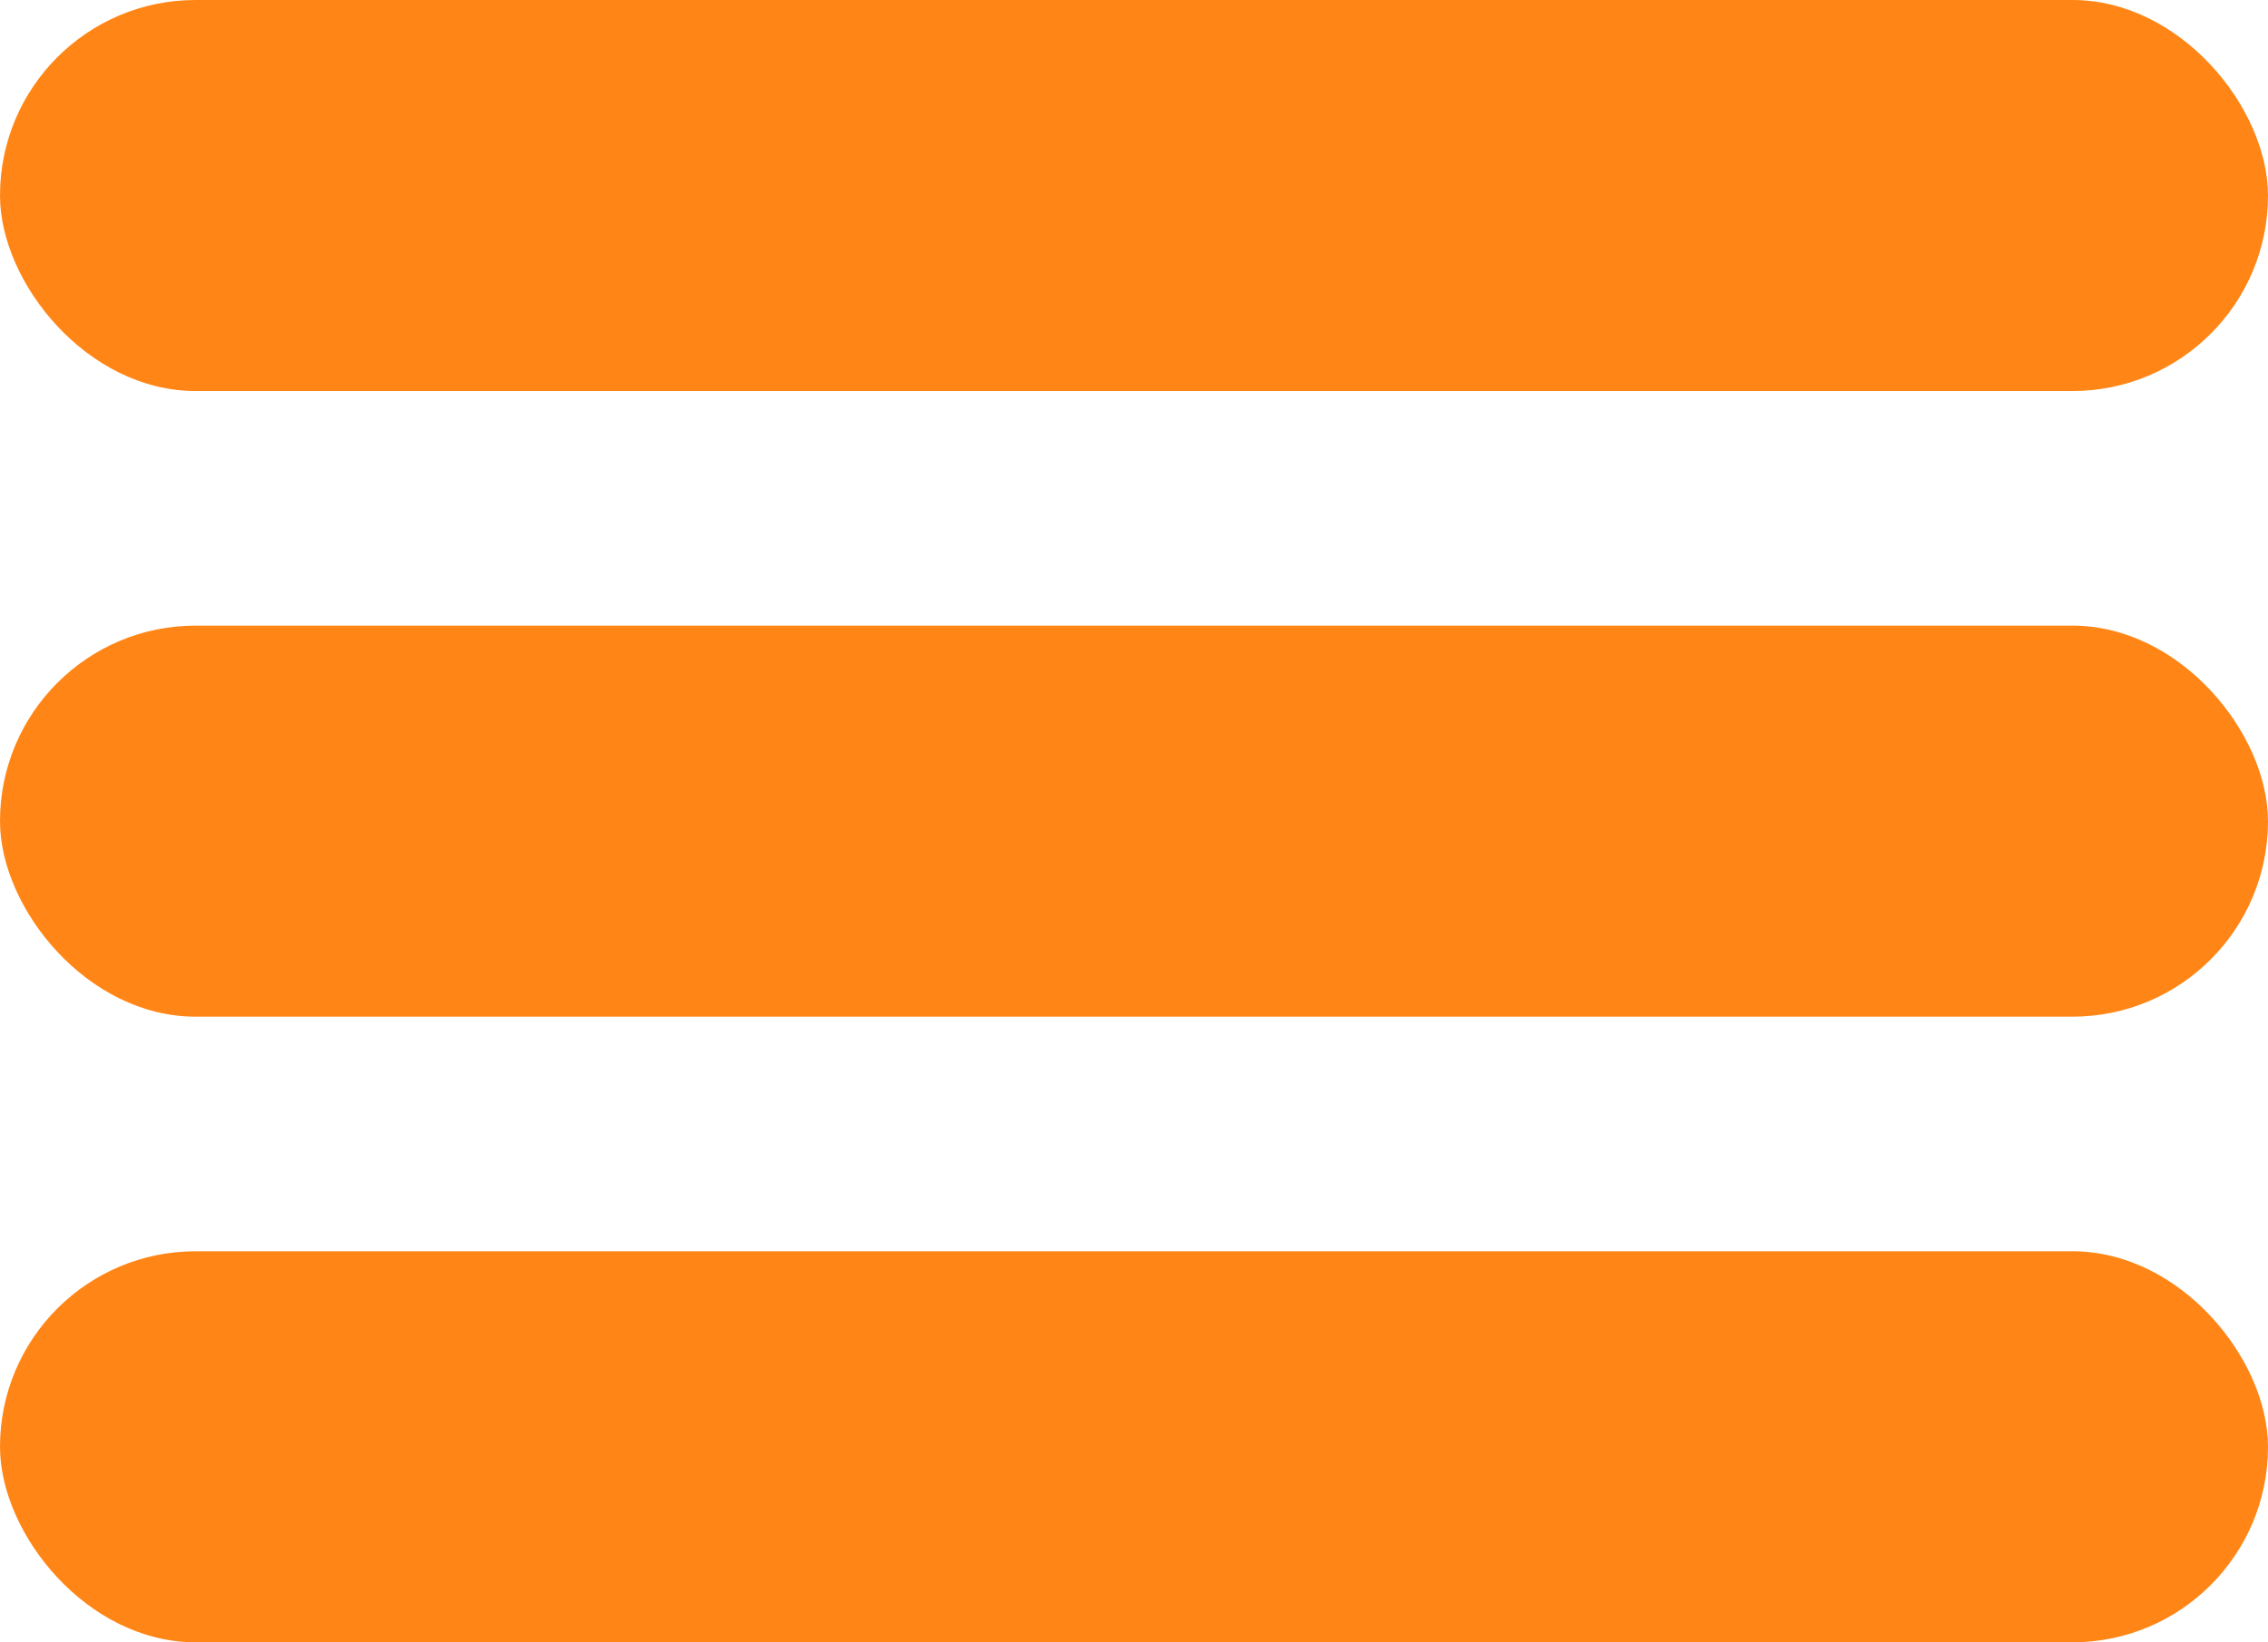
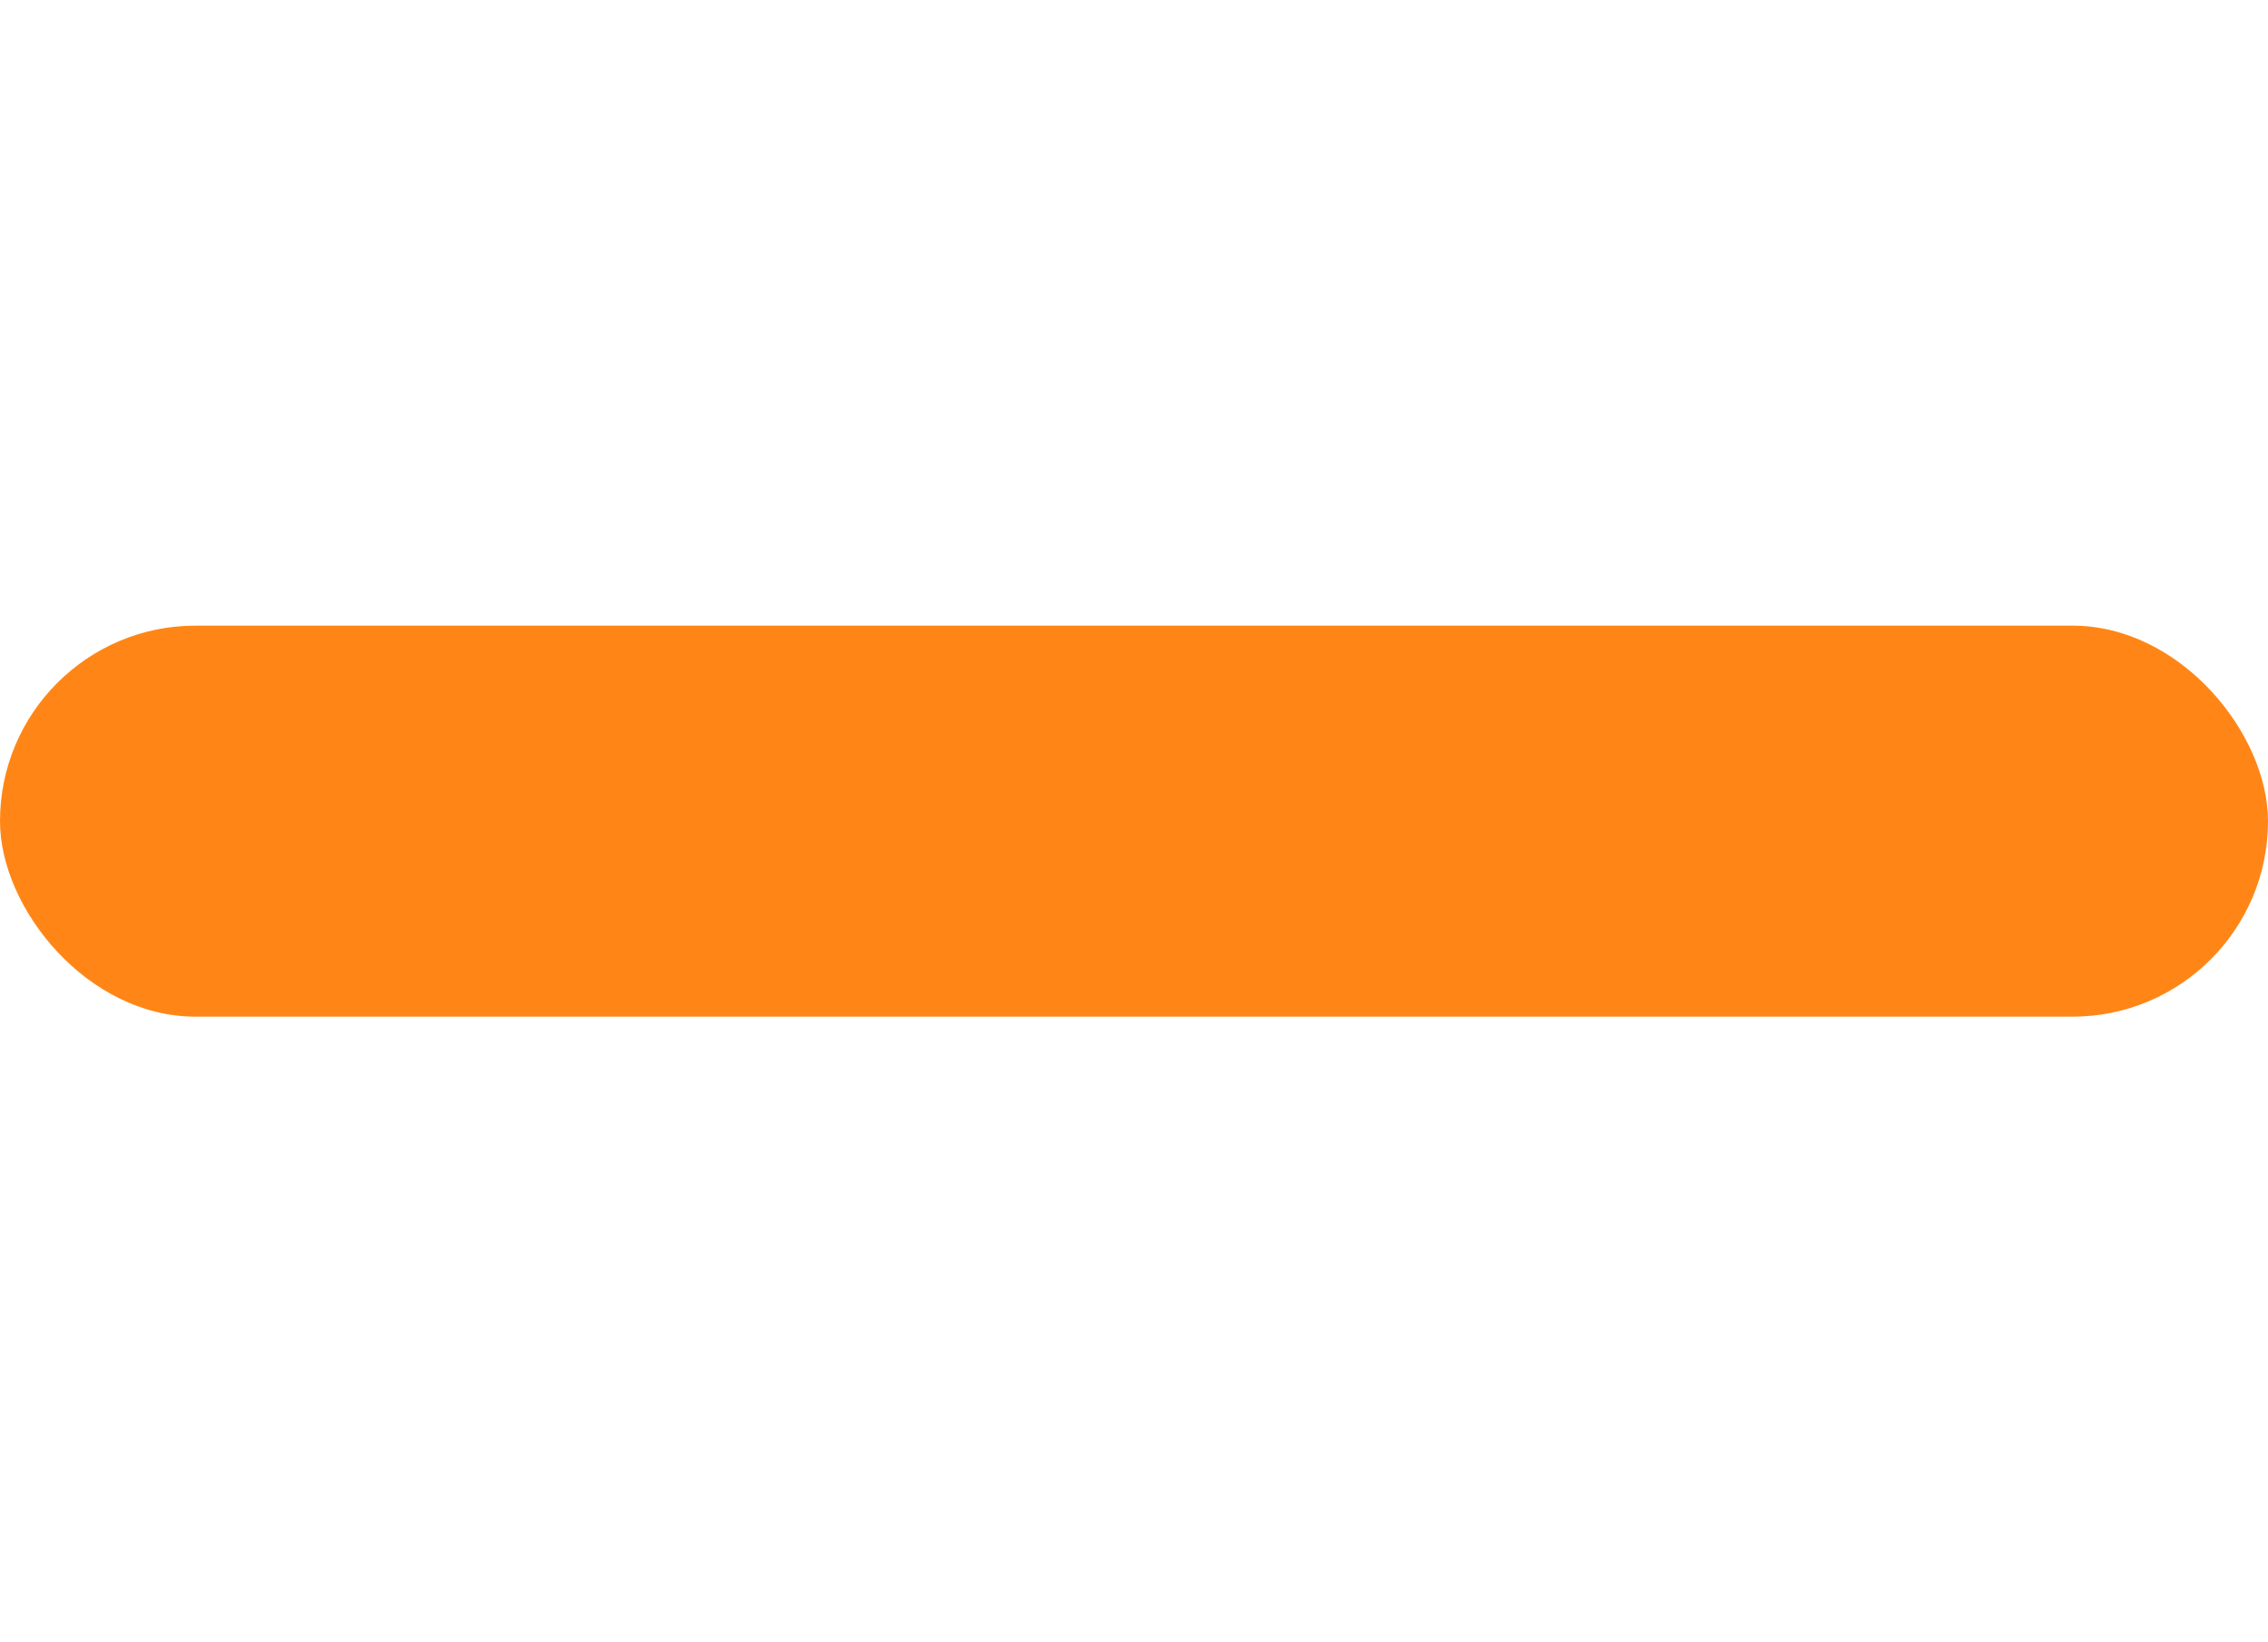
<svg xmlns="http://www.w3.org/2000/svg" width="29" height="21" viewBox="0 0 29 21" fill="none">
-   <rect width="29" height="5" rx="2.5" fill="#FF8616" />
  <rect y="8" width="29" height="5" rx="2.5" fill="#FF8616" />
-   <rect y="16" width="29" height="5" rx="2.5" fill="#FF8616" />
</svg>